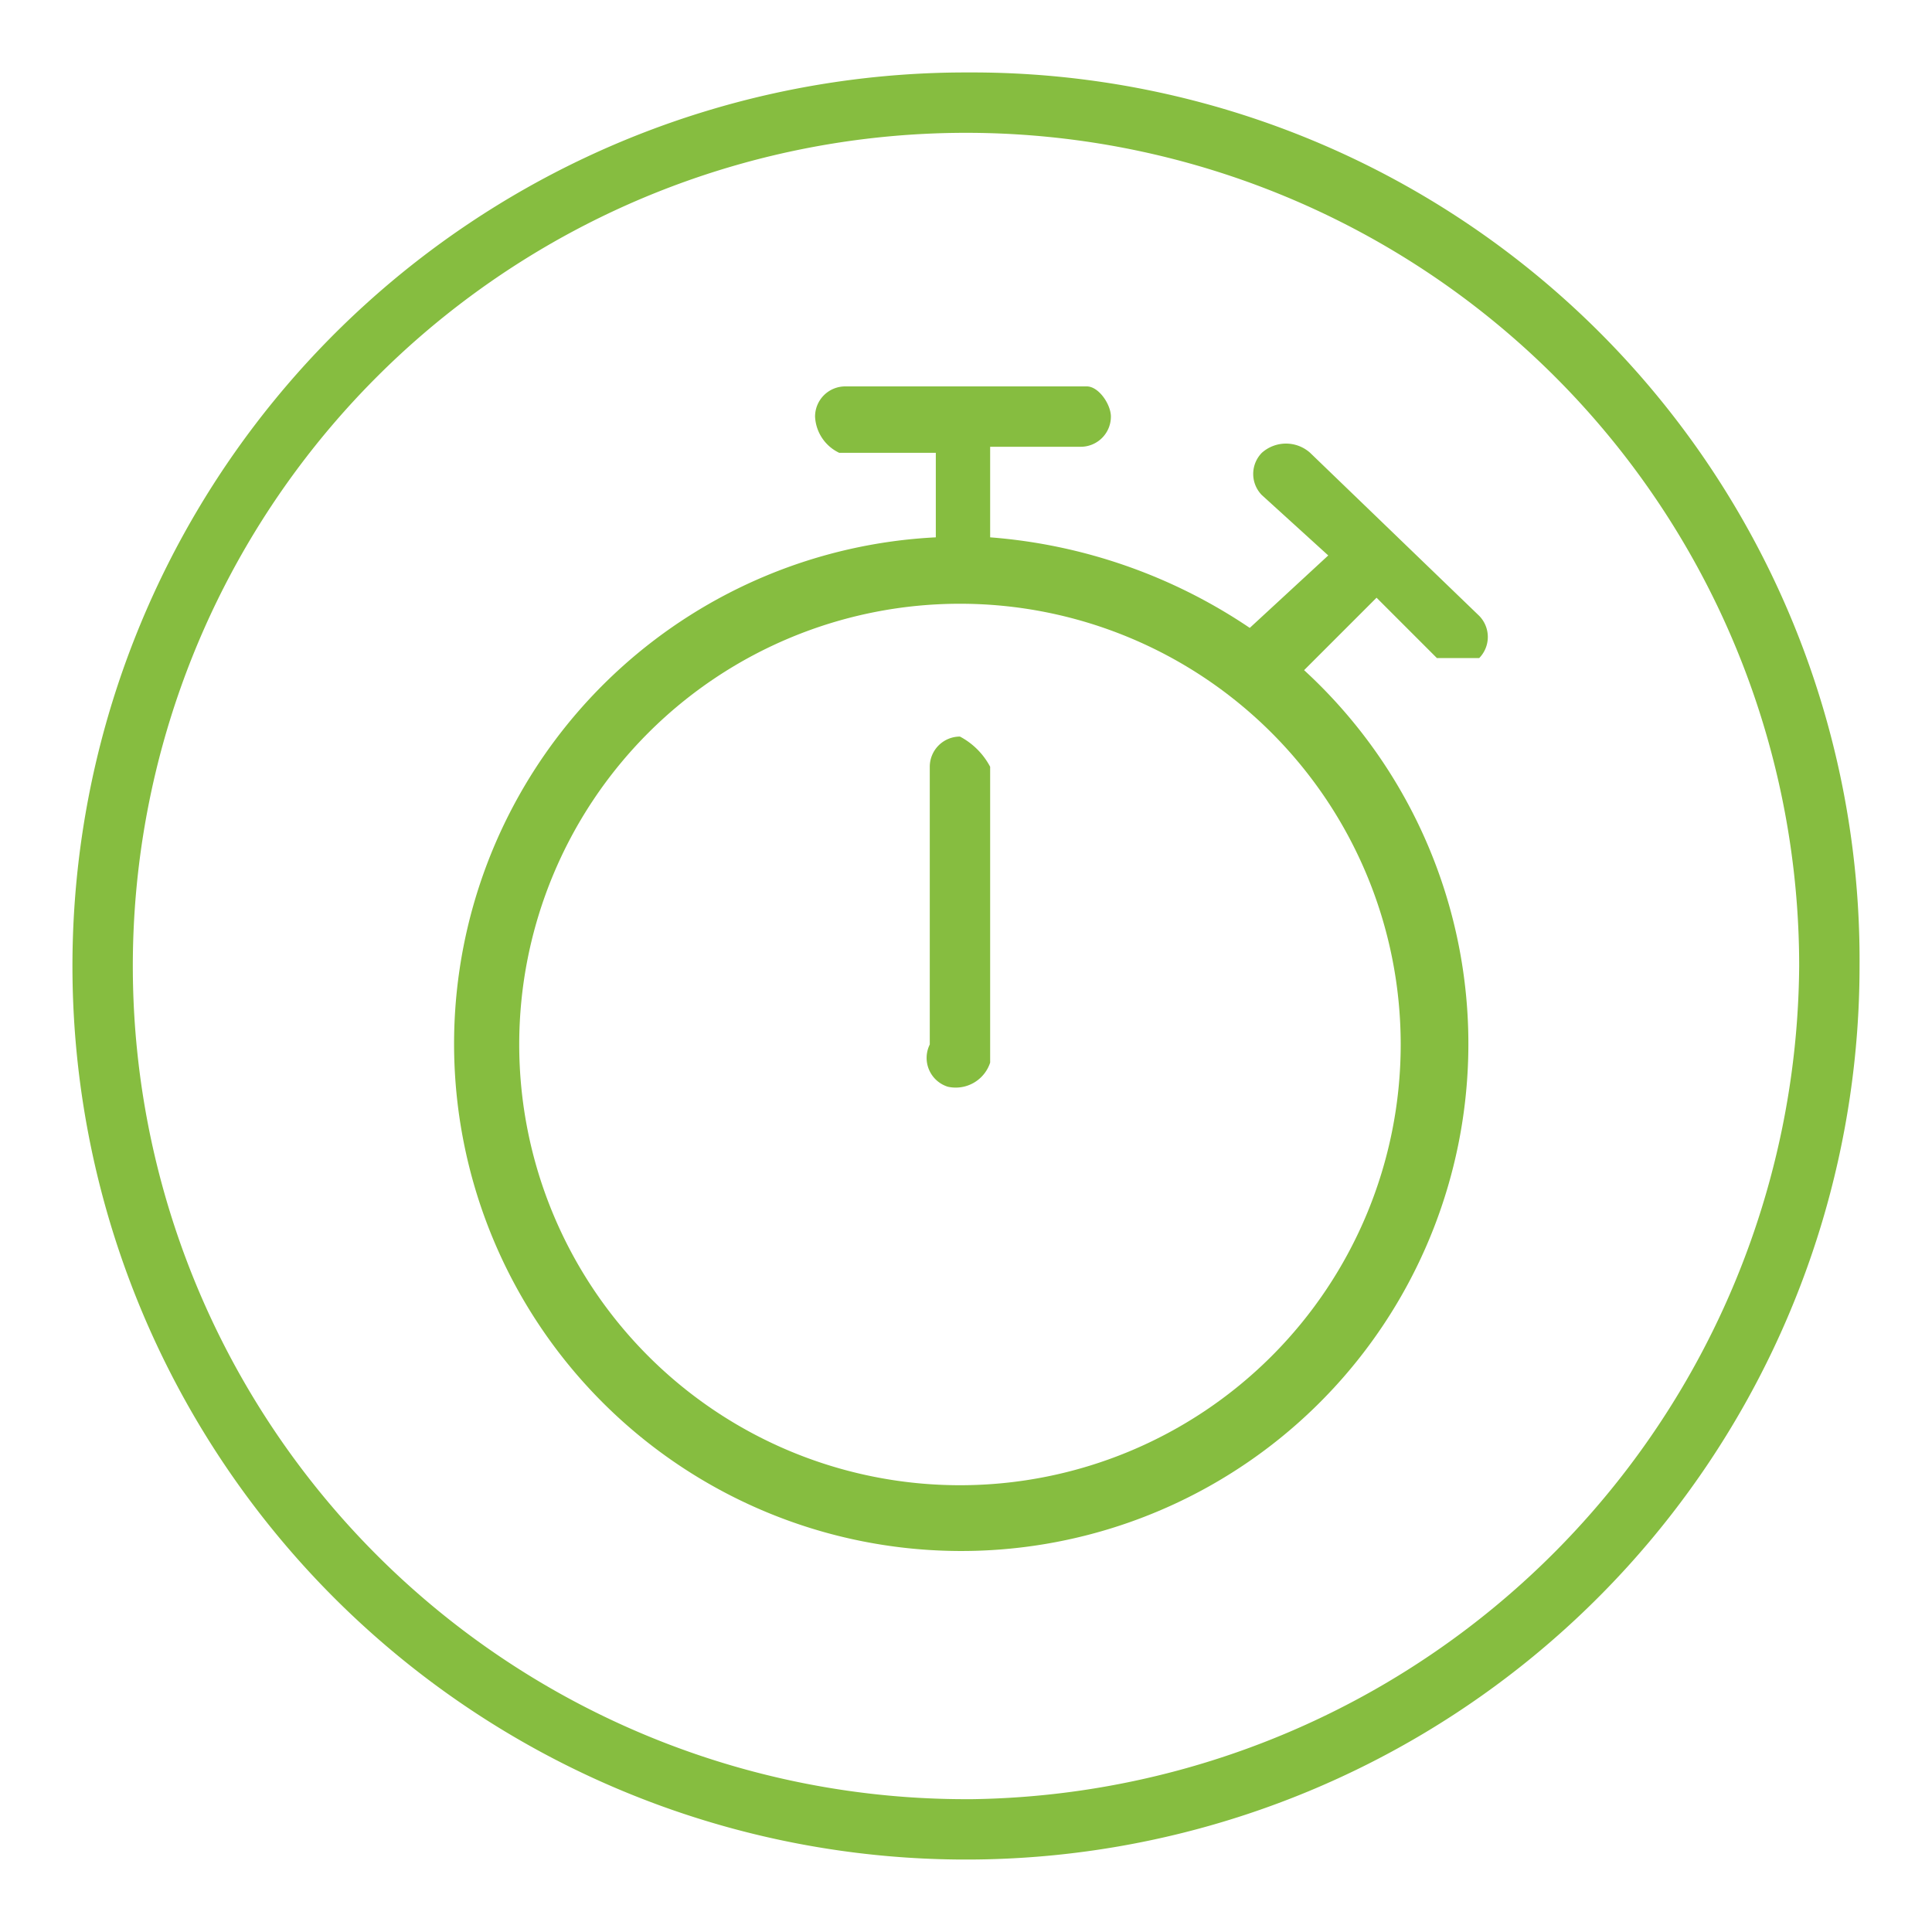
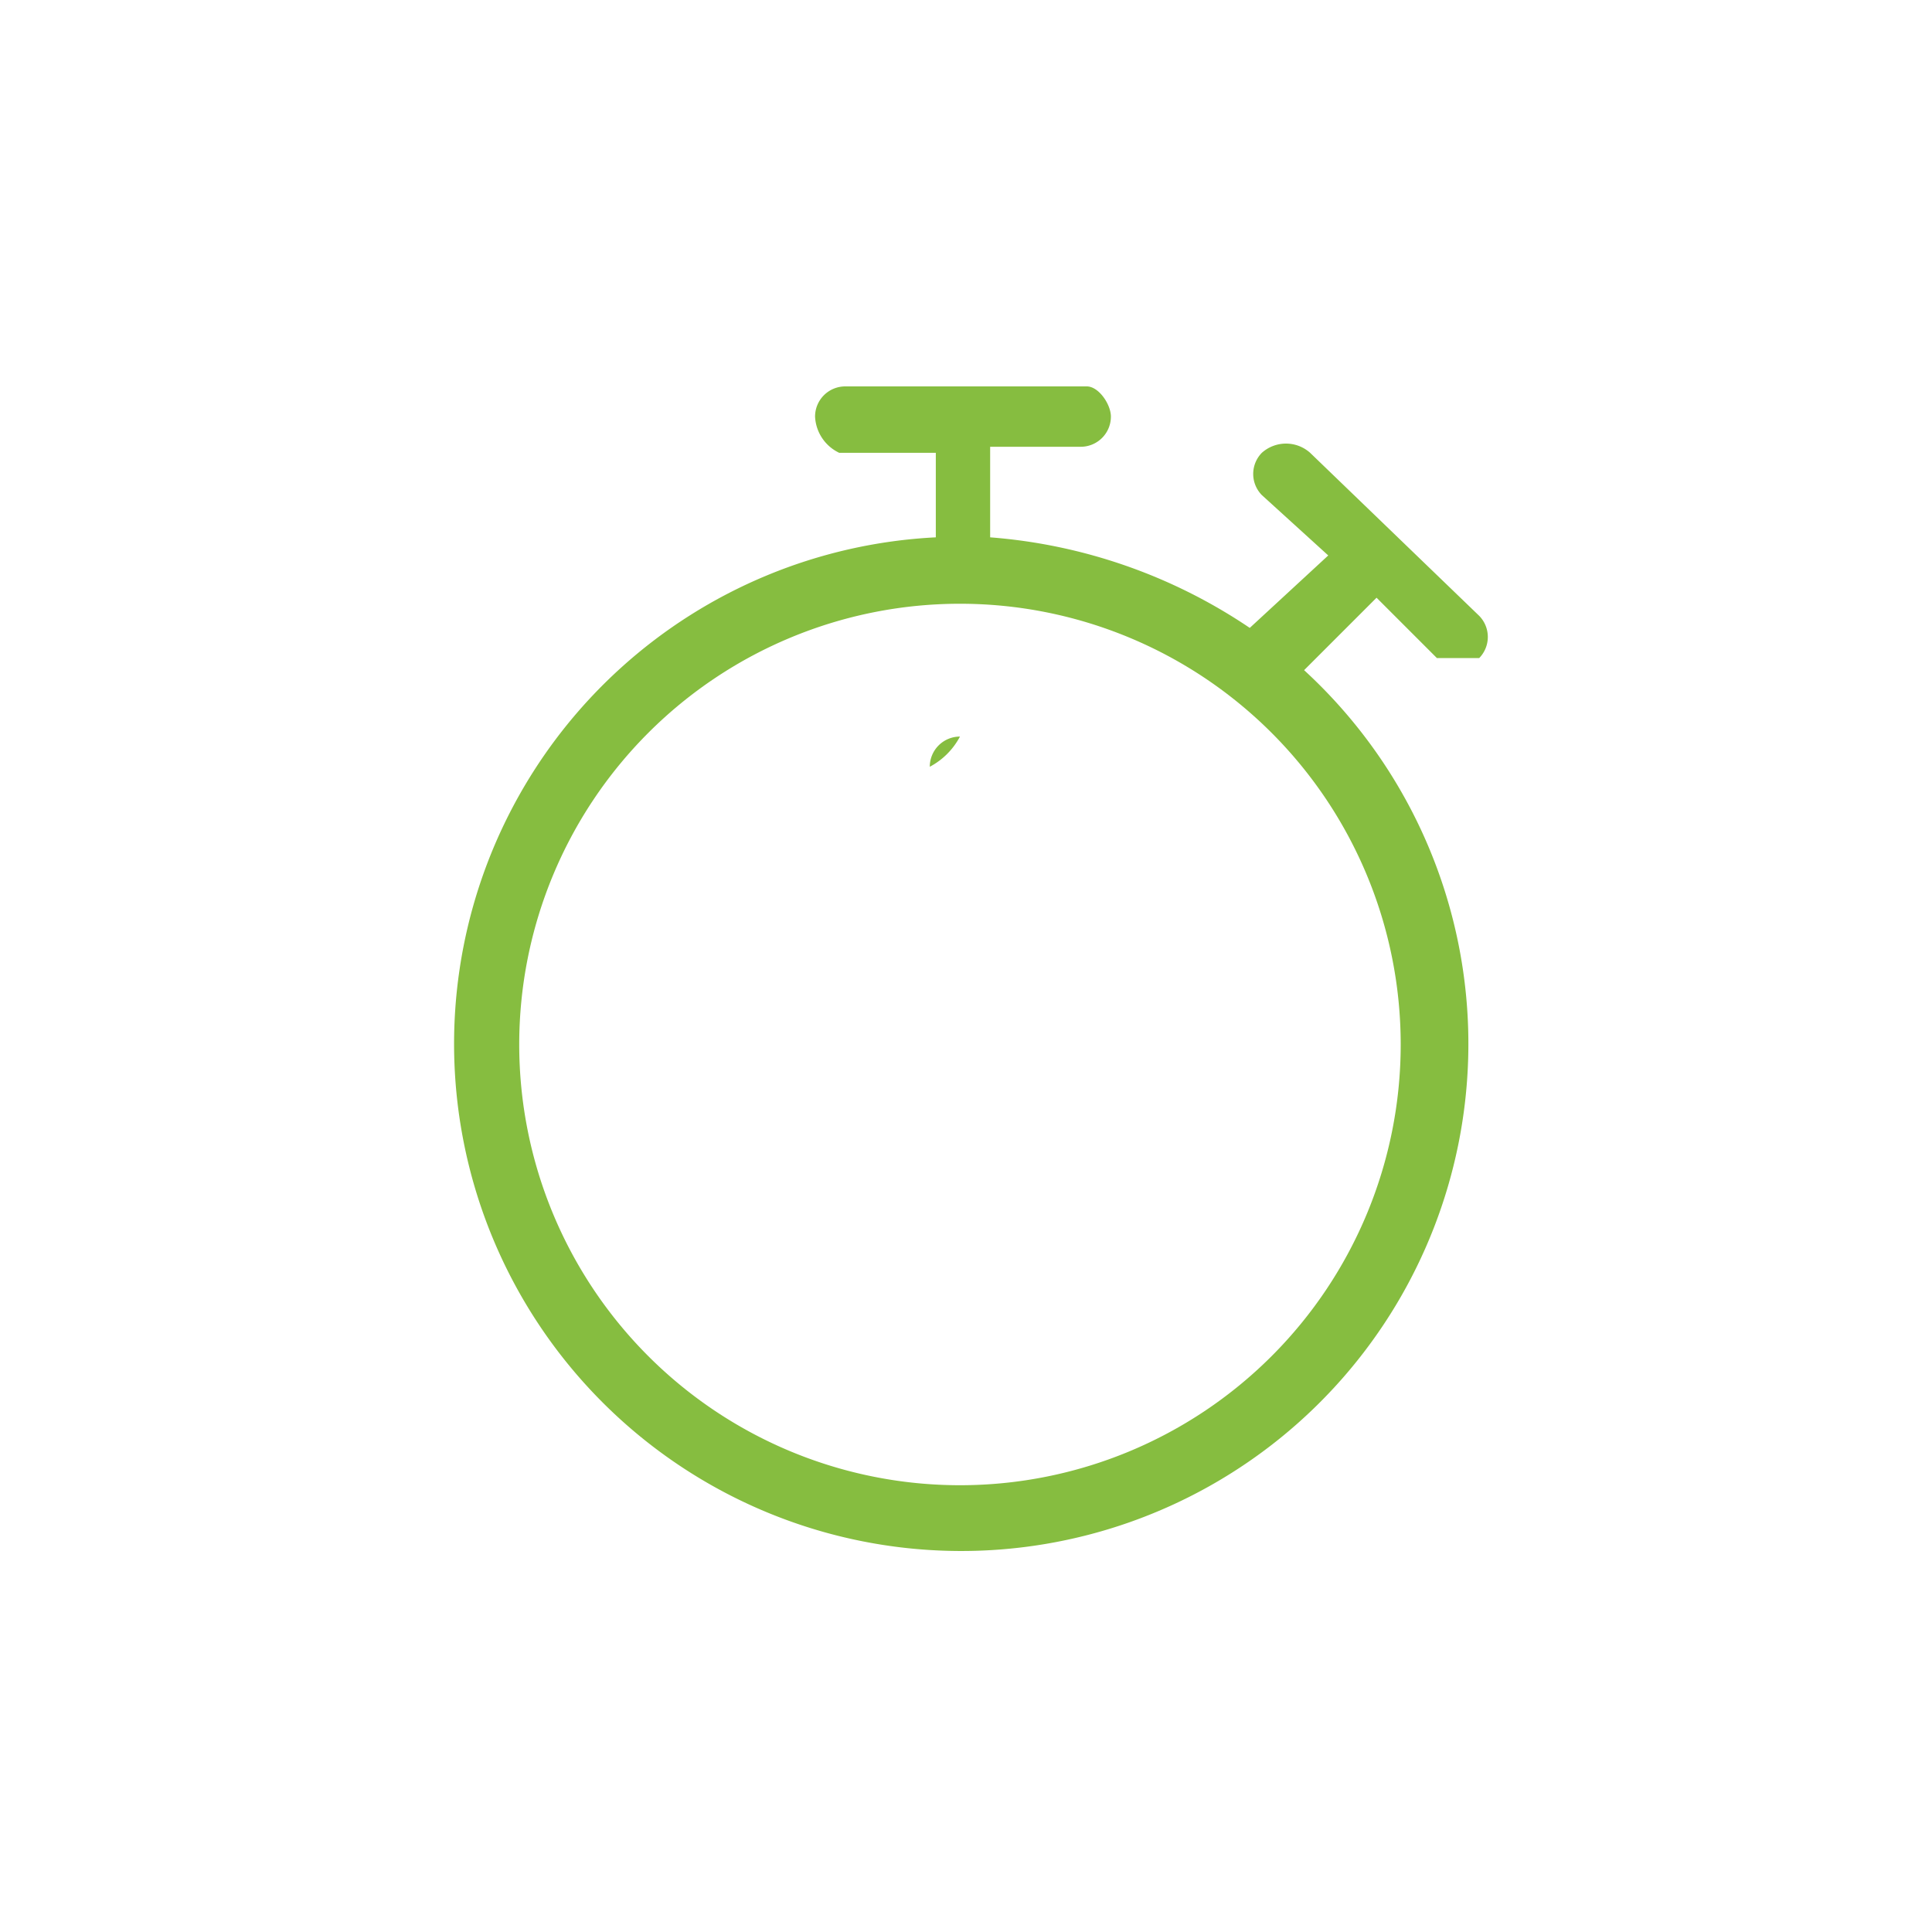
<svg xmlns="http://www.w3.org/2000/svg" id="Layer_1" data-name="Layer 1" viewBox="0 0 32 32">
-   <path d="M16,1.2A14.8,14.8,0,1,0,30.8,16h0A14.7,14.7,0,0,0,16.1,1.2Zm0,28.6A13.8,13.8,0,1,1,29.8,16h0A13.9,13.9,0,0,1,16.1,29.8Z" style="fill:#86bd40" />
-   <path d="M15.9,12.2a.5.5,0,0,0-.5.5h0v4.6a.5.5,0,0,0,.3.7.6.6,0,0,0,.7-.4V12.7A1.2,1.2,0,0,0,15.9,12.2Z" style="fill:#86bd40" />
+   <path d="M15.9,12.2a.5.5,0,0,0-.5.5h0v4.6V12.7A1.2,1.2,0,0,0,15.9,12.2Z" style="fill:#86bd40" />
  <path d="M21.7,7.5a.6.6,0,0,0-.8,0h0a.5.5,0,0,0,0,.7h0l1.1,1-1.3,1.2a8.9,8.9,0,0,0-4.3-1.5V7.4h1.5a.5.5,0,0,0,.5-.5h0c0-.2-.2-.5-.4-.5H14a.5.5,0,0,0-.5.5h0a.7.7,0,0,0,.4.6h1.6V8.9a8.4,8.4,0,1,0,6.1,2.2l1.2-1.2,1,1h.7a.5.5,0,0,0,0-.7h0Zm1.5,9.8A7.3,7.3,0,1,1,15.9,10,7.3,7.3,0,0,1,23.2,17.3Z" style="fill:#86bd40" />
</svg>